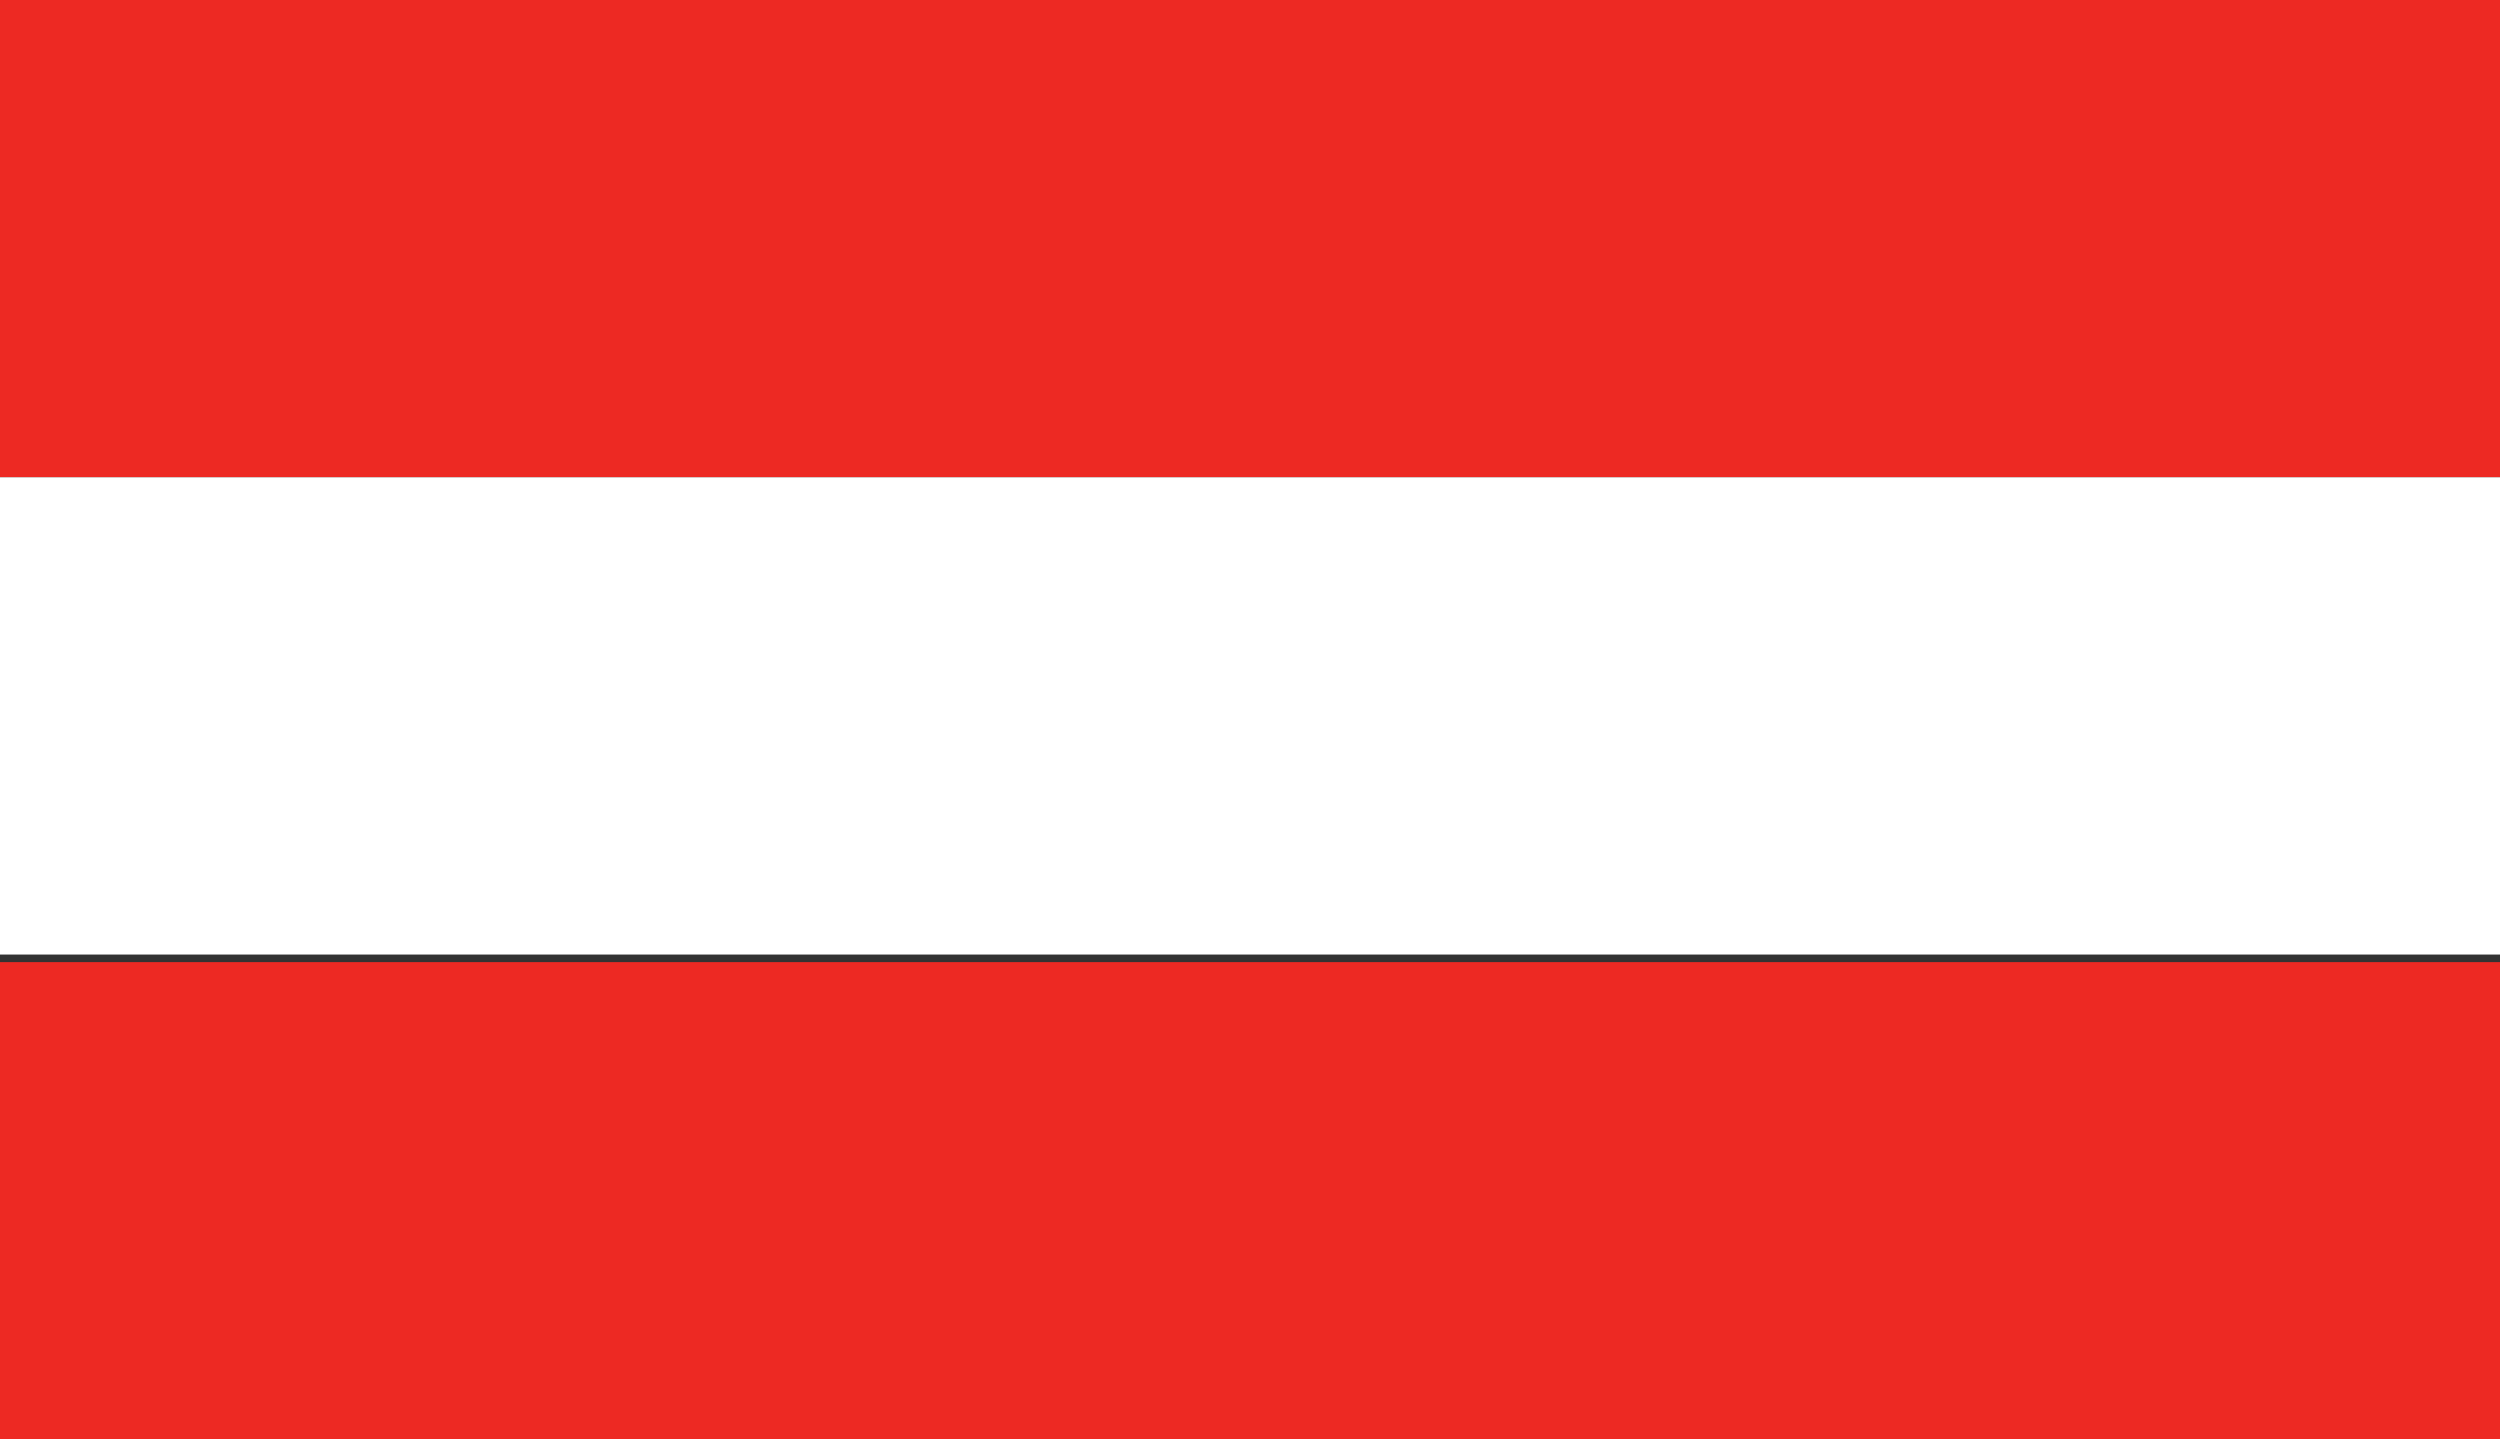
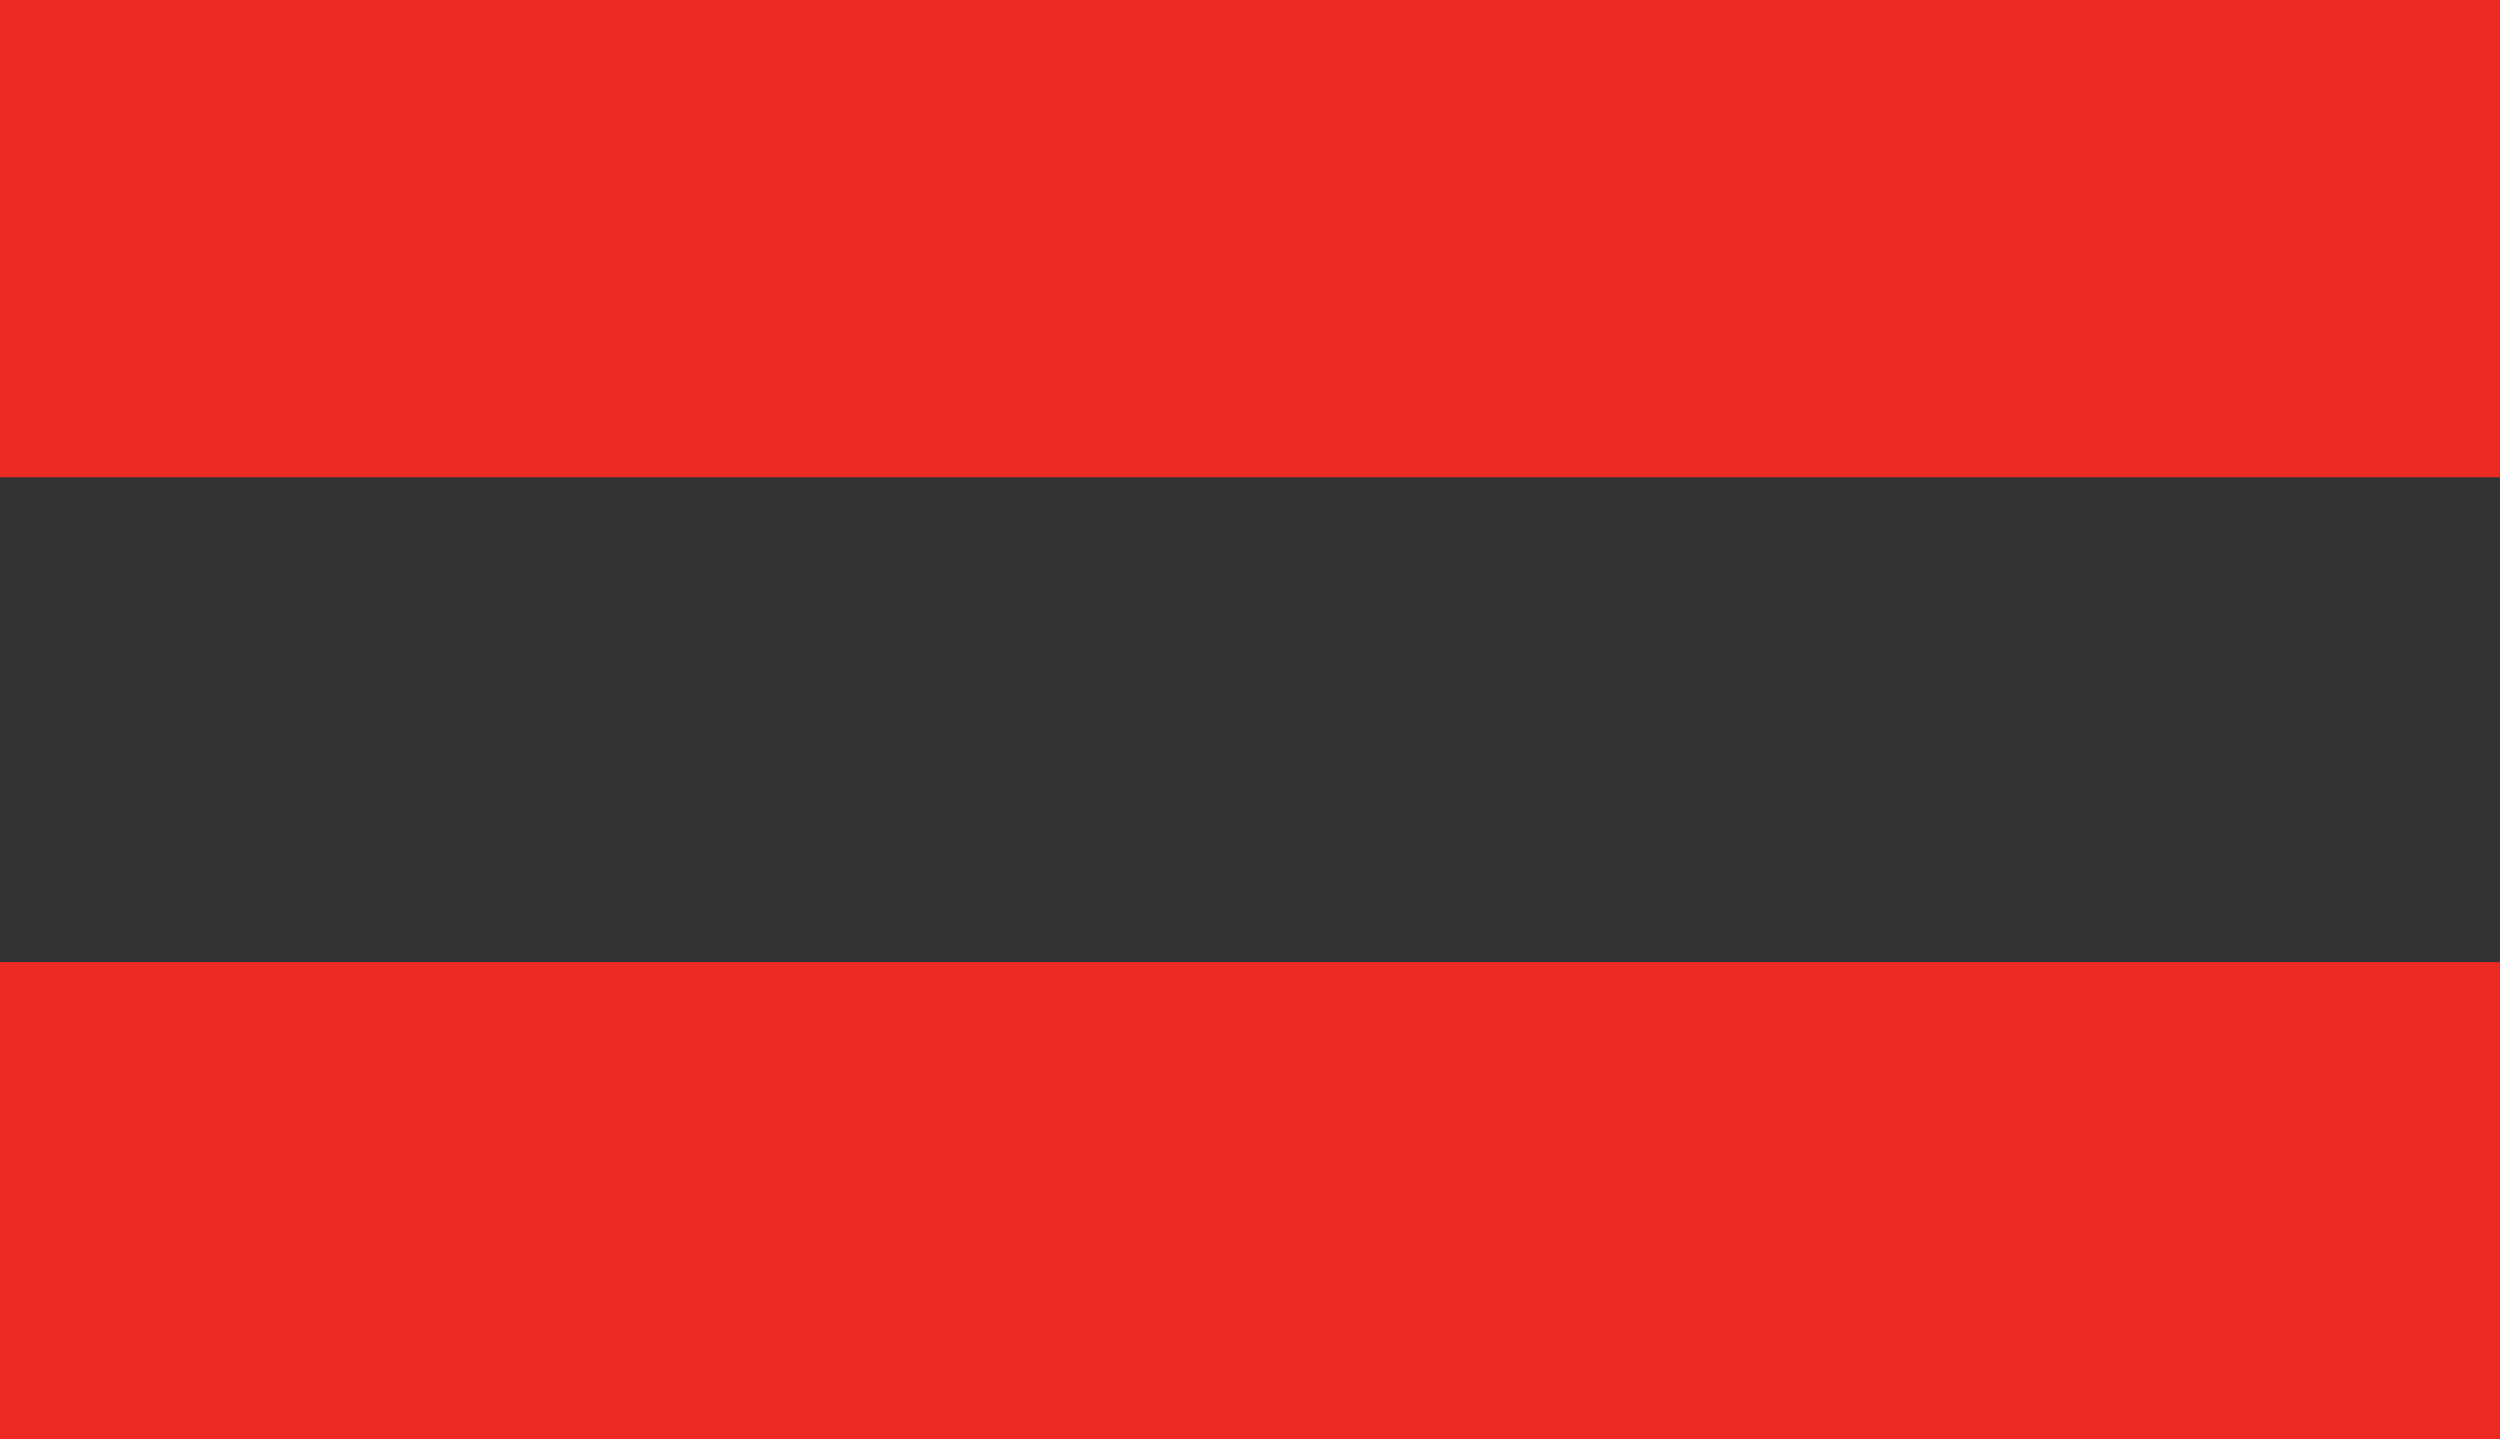
<svg xmlns="http://www.w3.org/2000/svg" xmlns:xlink="http://www.w3.org/1999/xlink" version="1.1" id="Layer_1" x="0px" y="0px" viewBox="0 0 33 19" style="enable-background:new 0 0 33 19;" xml:space="preserve">
  <rect x="0" y="0" width="33" height="19" fill="#333333" stroke="none" />
  <style type="text/css">
	.st0{clip-path:url(#SVGID_2_);fill:#ED2923;}
	.st1{clip-path:url(#SVGID_4_);fill:#ED2923;}
	.st2{clip-path:url(#SVGID_6_);fill:#FFFFFF;}
</style>
  <g id="AUSTRIA_3_">
    <g>
      <g>
        <g>
          <defs>
            <rect id="SVGID_1_" width="33" height="19" />
          </defs>
          <clipPath id="SVGID_2_">
            <use xlink:href="#SVGID_1_" style="overflow:visible;" />
          </clipPath>
          <rect class="st0" width="33" height="6.3" />
        </g>
        <g>
          <defs>
            <rect id="SVGID_3_" width="33" height="19" />
          </defs>
          <clipPath id="SVGID_4_">
            <use xlink:href="#SVGID_3_" style="overflow:visible;" />
          </clipPath>
          <rect y="12.7" class="st1" width="33" height="6.3" />
        </g>
        <g>
          <defs>
-             <rect id="SVGID_5_" width="33" height="19" />
-           </defs>
+             </defs>
          <clipPath id="SVGID_6_">
            <use xlink:href="#SVGID_5_" style="overflow:visible;" />
          </clipPath>
          <rect y="6.3" class="st2" width="33" height="6.3" />
        </g>
      </g>
    </g>
  </g>
</svg>